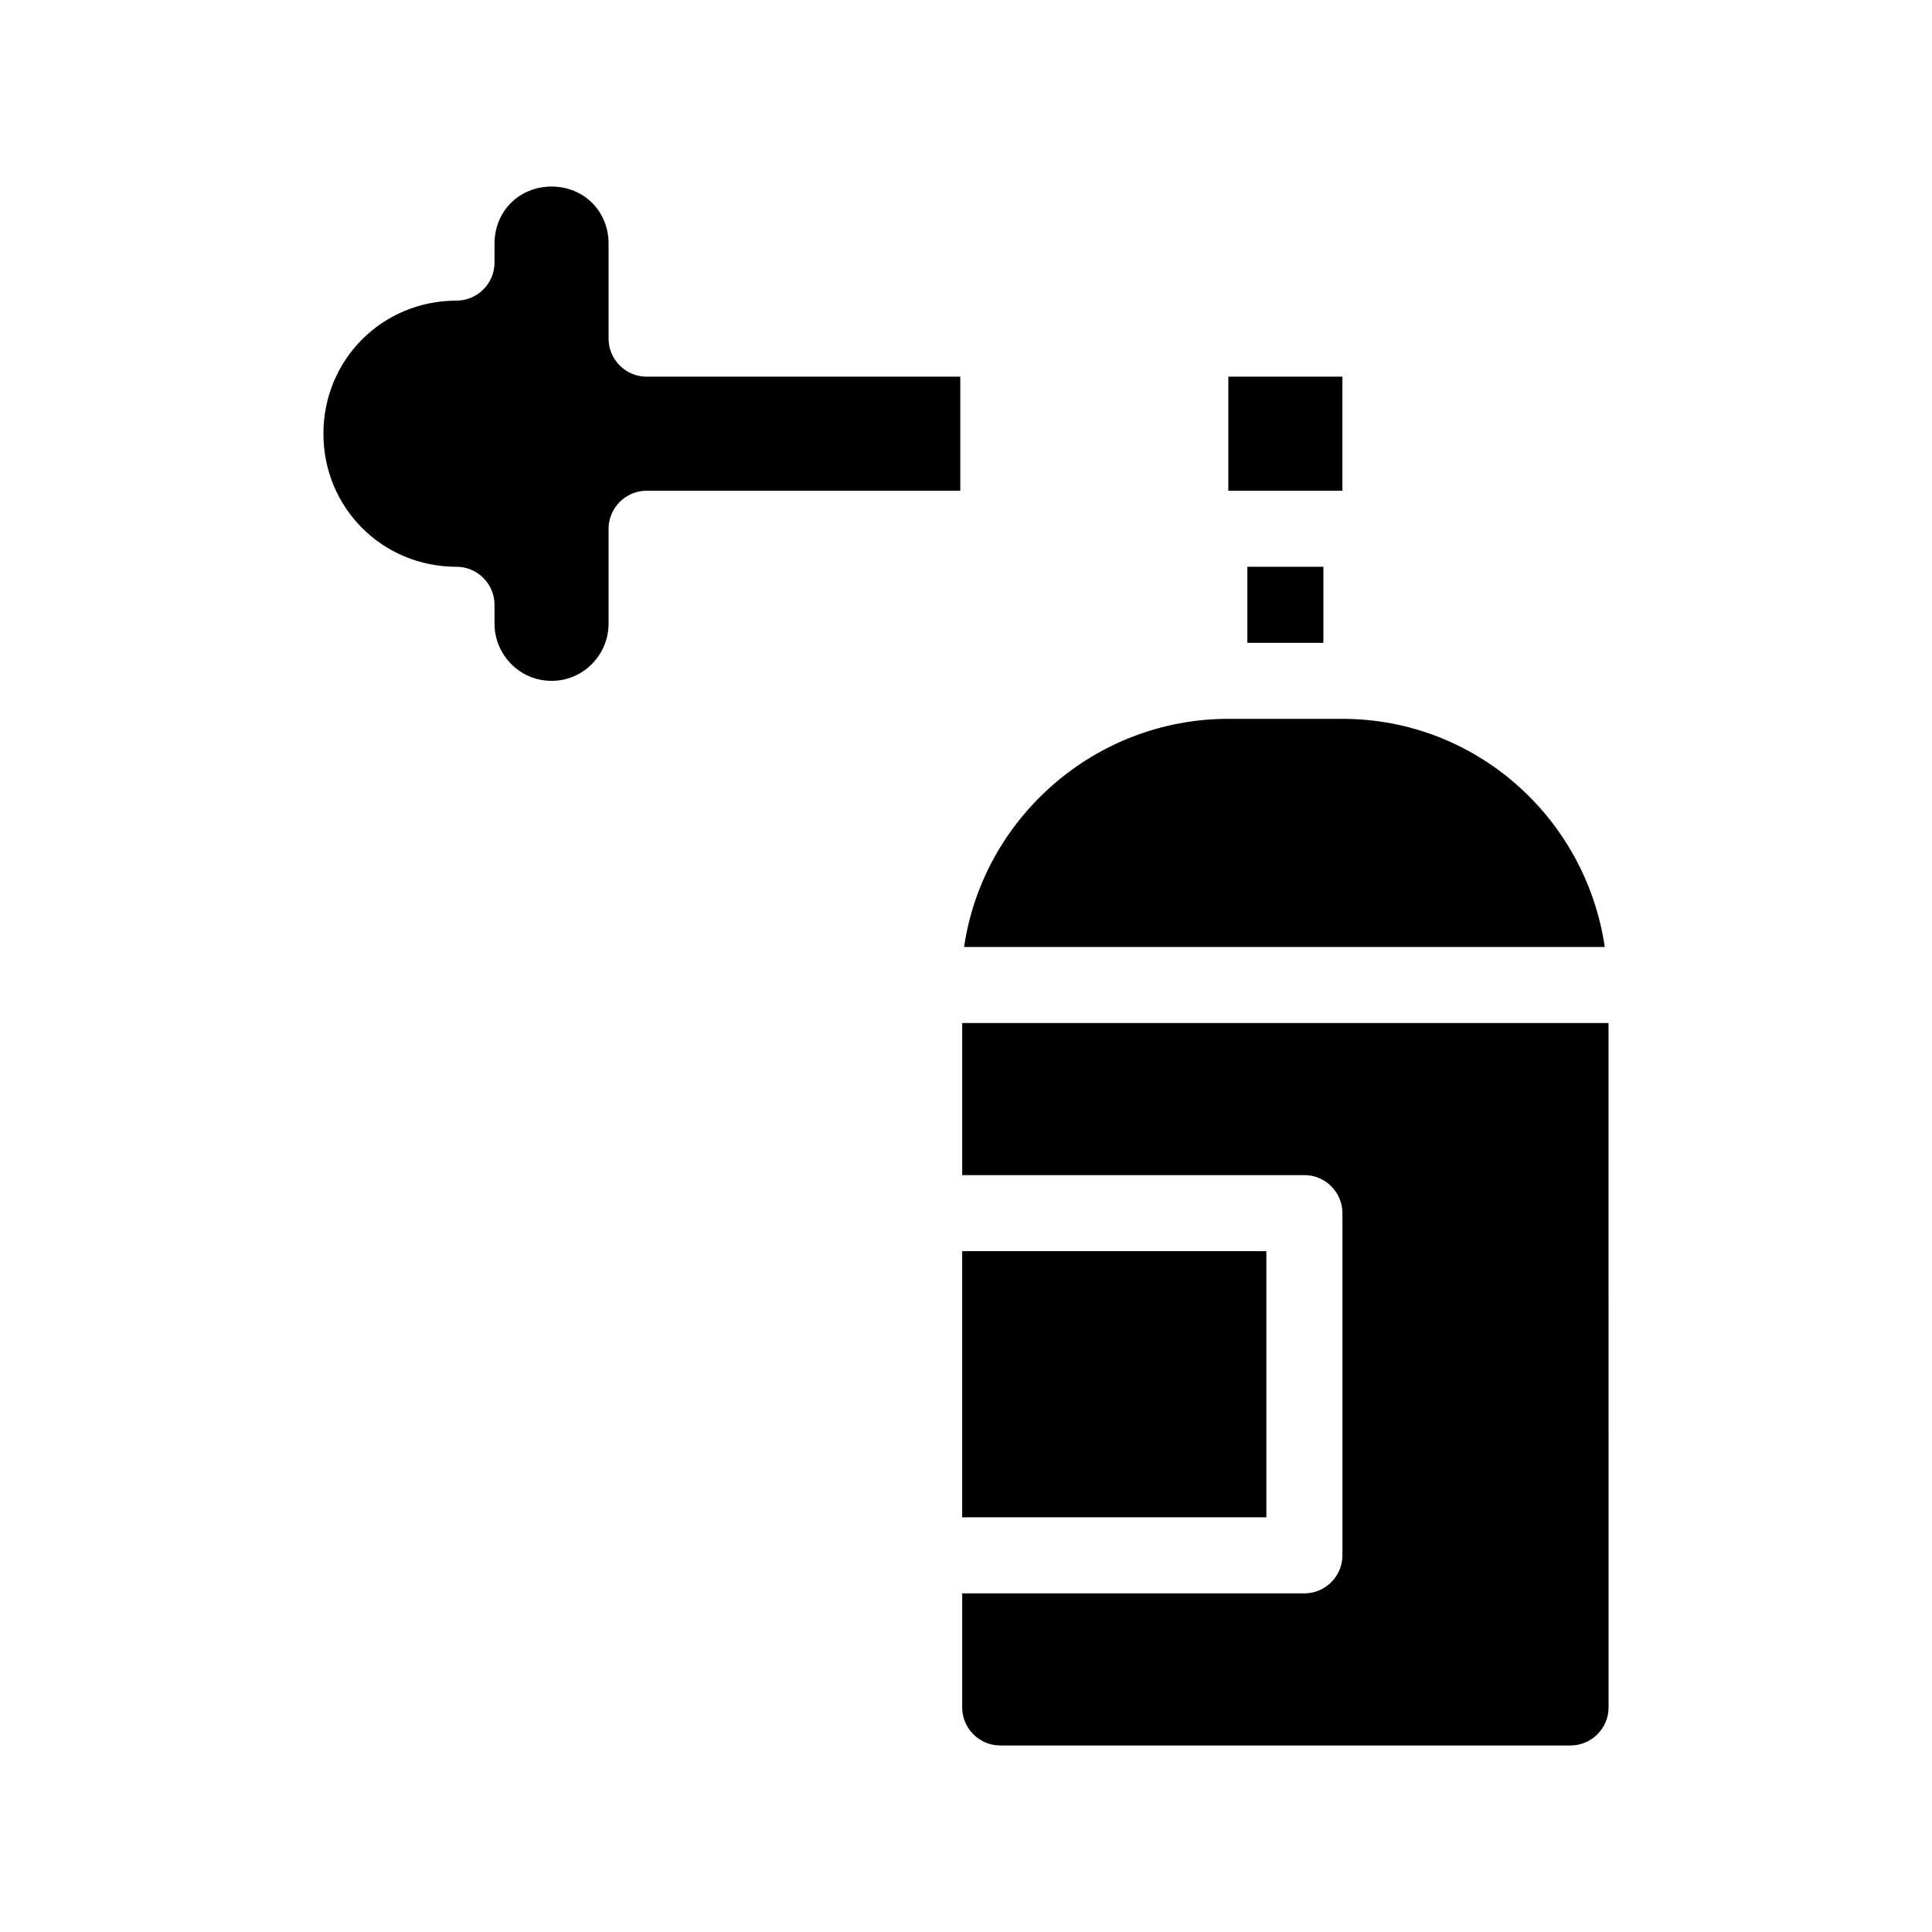
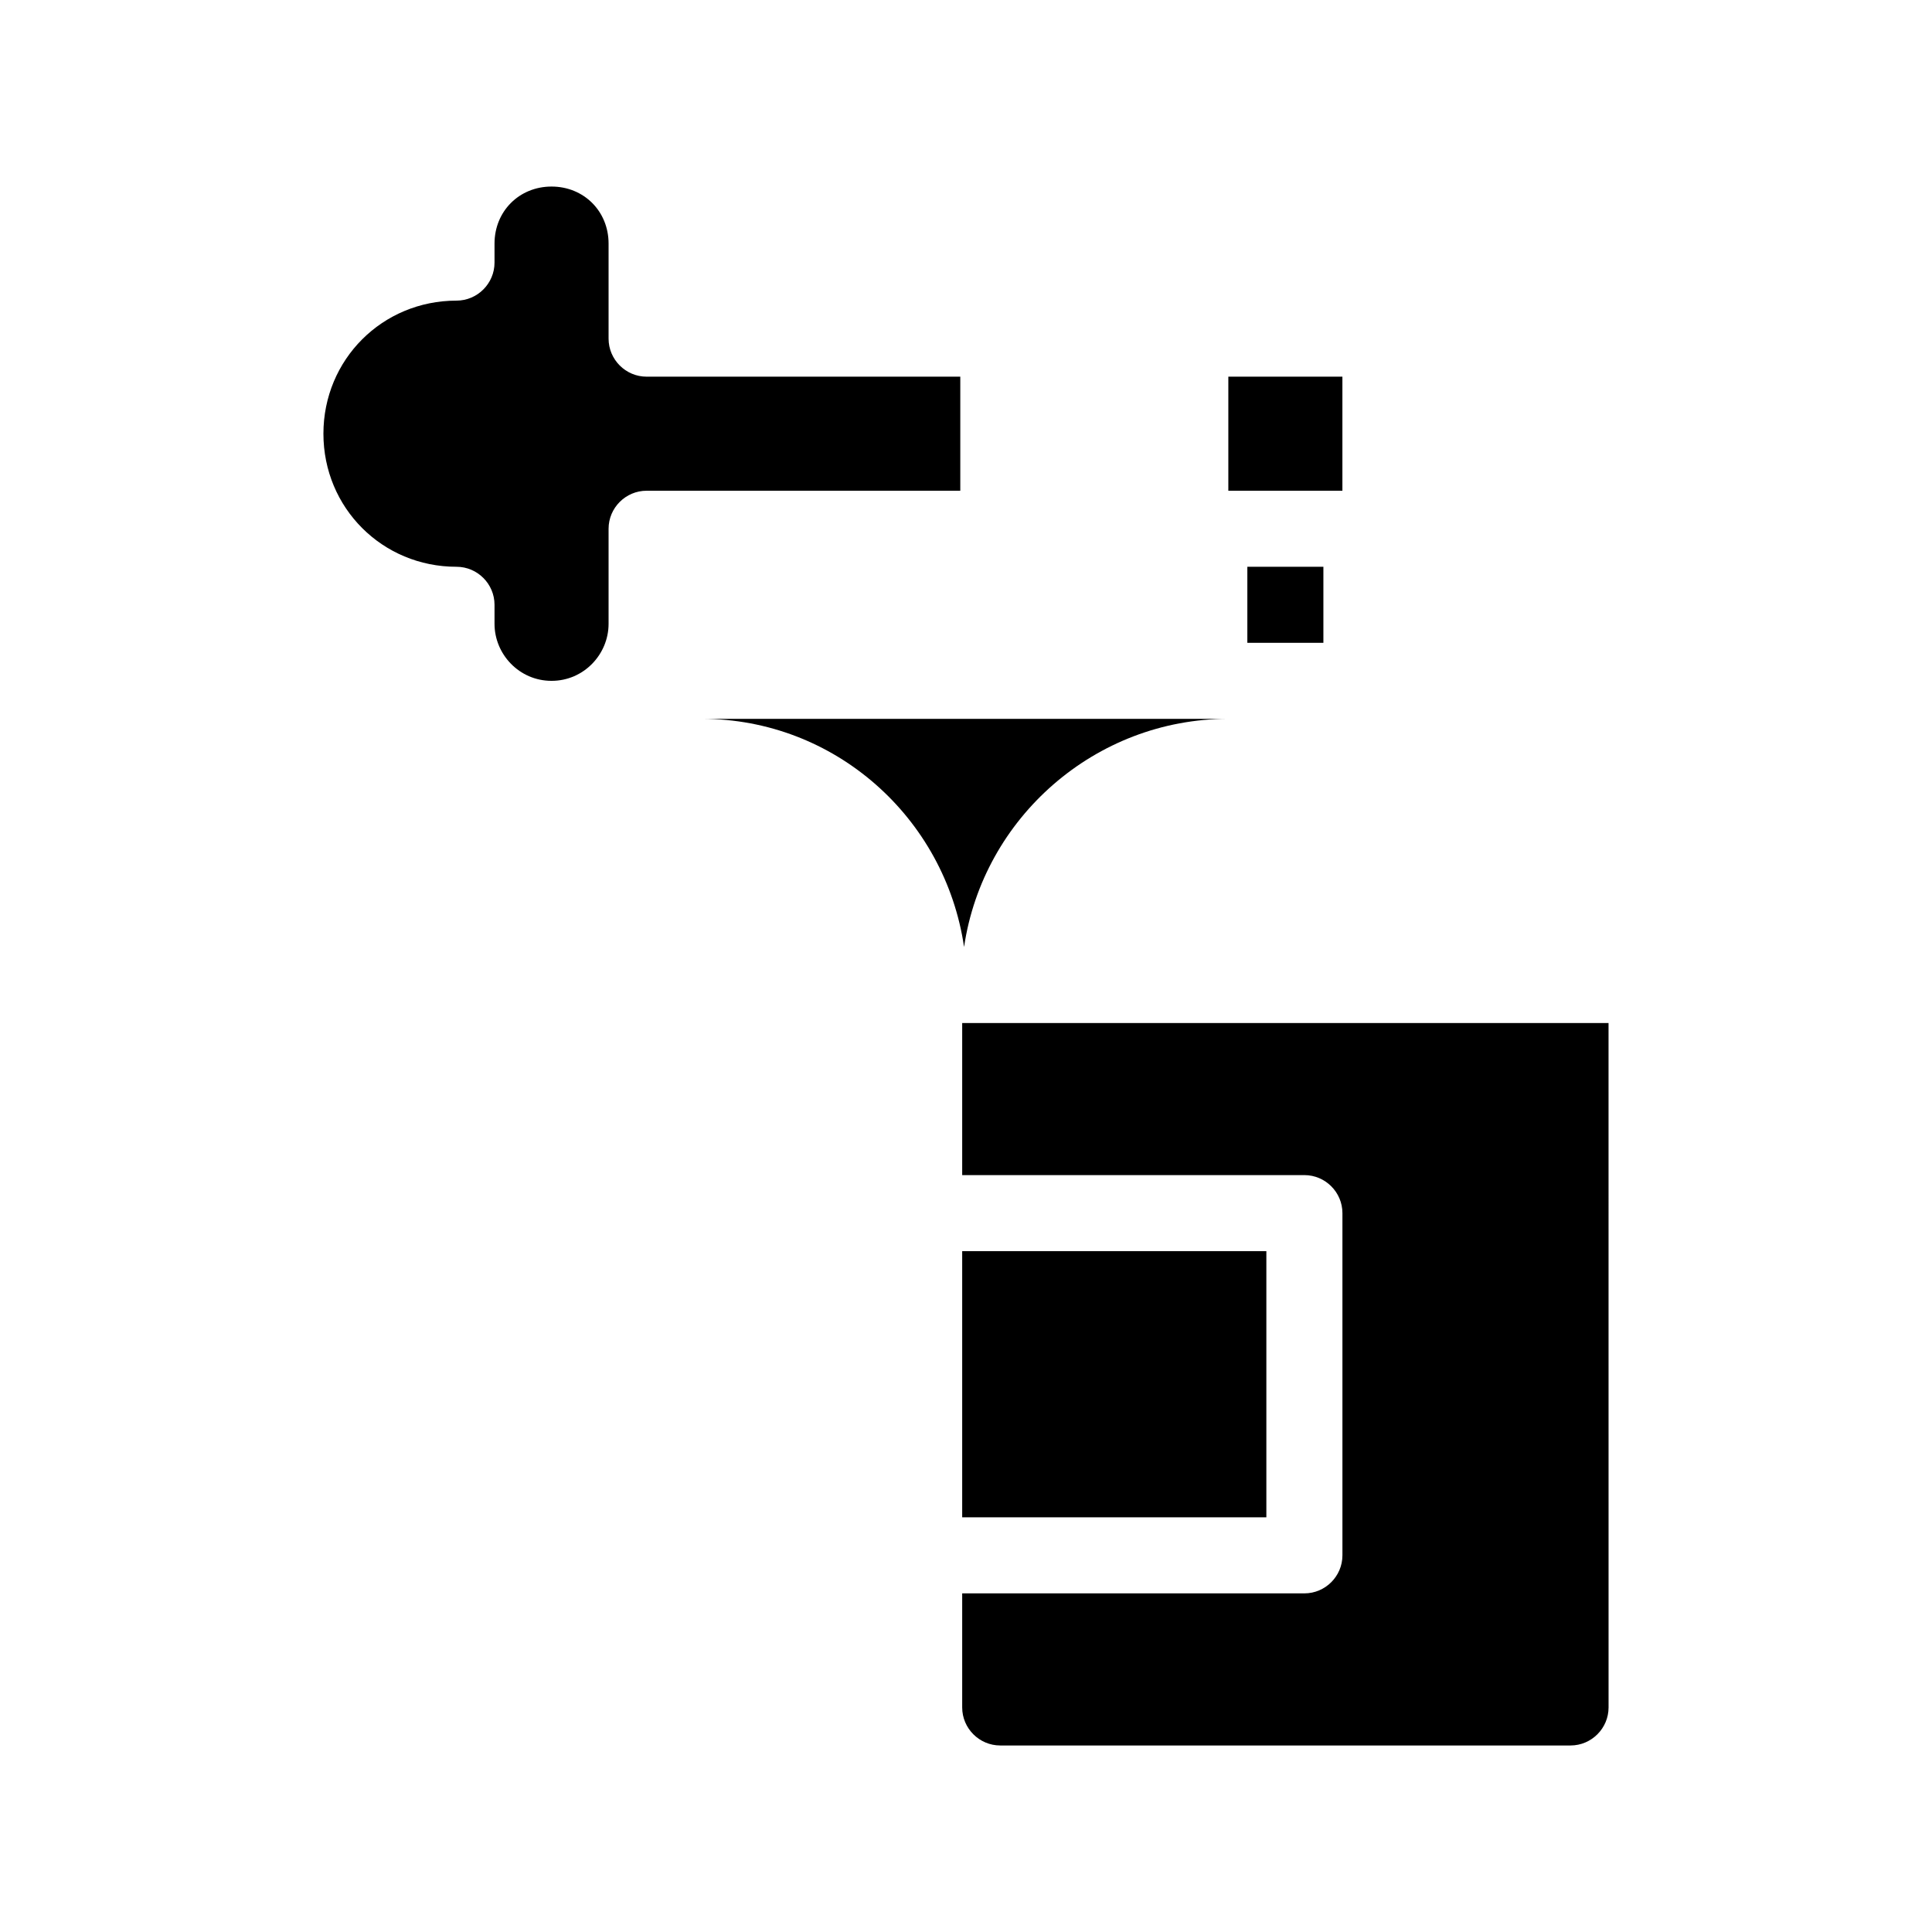
<svg xmlns="http://www.w3.org/2000/svg" fill="#000000" width="800px" height="800px" version="1.1" viewBox="144 144 512 512">
-   <path d="m474.56 314.35v-20.152h20.152v20.152zm-75.57 100.76v40.305h90.688c5.543 0 10.078 4.535 10.078 10.078v90.688c0 5.543-4.535 10.078-10.078 10.078h-90.688v30.23c0 5.543 4.535 10.078 10.078 10.078h151.14c5.543 0 10.078-4.535 10.078-10.078l-0.008-181.38zm100.76-80.609h-30.23c-35.266 0-64.992 26.199-70.031 60.457h169.79c-5.035-34.258-34.258-60.457-69.523-60.457zm-20.152 141.07h-80.609v70.535h80.609zm20.152-231.75h-30.23v30.23h30.23zm-100.76 0h-83.633c-5.543 0-10.078-4.535-10.078-10.078v-25.191c0-8.566-6.551-15.113-15.113-15.113-8.566 0-15.113 6.551-15.113 15.113v5.039c0 5.543-4.535 10.078-10.078 10.078-19.648 0-35.266 15.617-35.266 35.266 0 19.648 15.617 35.266 35.266 35.266 5.543 0 10.078 4.535 10.078 10.078v5.039c0 8.062 6.551 15.113 15.113 15.113 8.566 0 15.113-7.055 15.113-15.113v-25.191c0-5.543 4.535-10.078 10.078-10.078h83.129v-30.227z" />
+   <path d="m474.56 314.35v-20.152h20.152v20.152zm-75.57 100.76v40.305h90.688c5.543 0 10.078 4.535 10.078 10.078v90.688c0 5.543-4.535 10.078-10.078 10.078h-90.688v30.23c0 5.543 4.535 10.078 10.078 10.078h151.14c5.543 0 10.078-4.535 10.078-10.078l-0.008-181.38zm100.76-80.609h-30.23c-35.266 0-64.992 26.199-70.031 60.457c-5.035-34.258-34.258-60.457-69.523-60.457zm-20.152 141.07h-80.609v70.535h80.609zm20.152-231.75h-30.23v30.23h30.23zm-100.76 0h-83.633c-5.543 0-10.078-4.535-10.078-10.078v-25.191c0-8.566-6.551-15.113-15.113-15.113-8.566 0-15.113 6.551-15.113 15.113v5.039c0 5.543-4.535 10.078-10.078 10.078-19.648 0-35.266 15.617-35.266 35.266 0 19.648 15.617 35.266 35.266 35.266 5.543 0 10.078 4.535 10.078 10.078v5.039c0 8.062 6.551 15.113 15.113 15.113 8.566 0 15.113-7.055 15.113-15.113v-25.191c0-5.543 4.535-10.078 10.078-10.078h83.129v-30.227z" />
</svg>